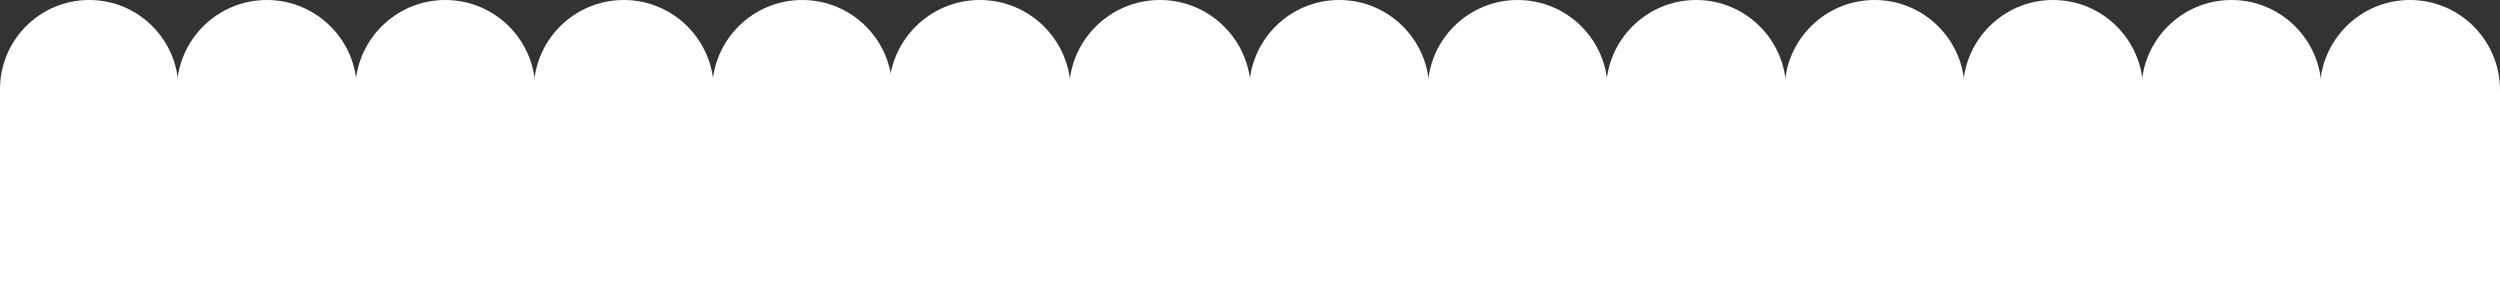
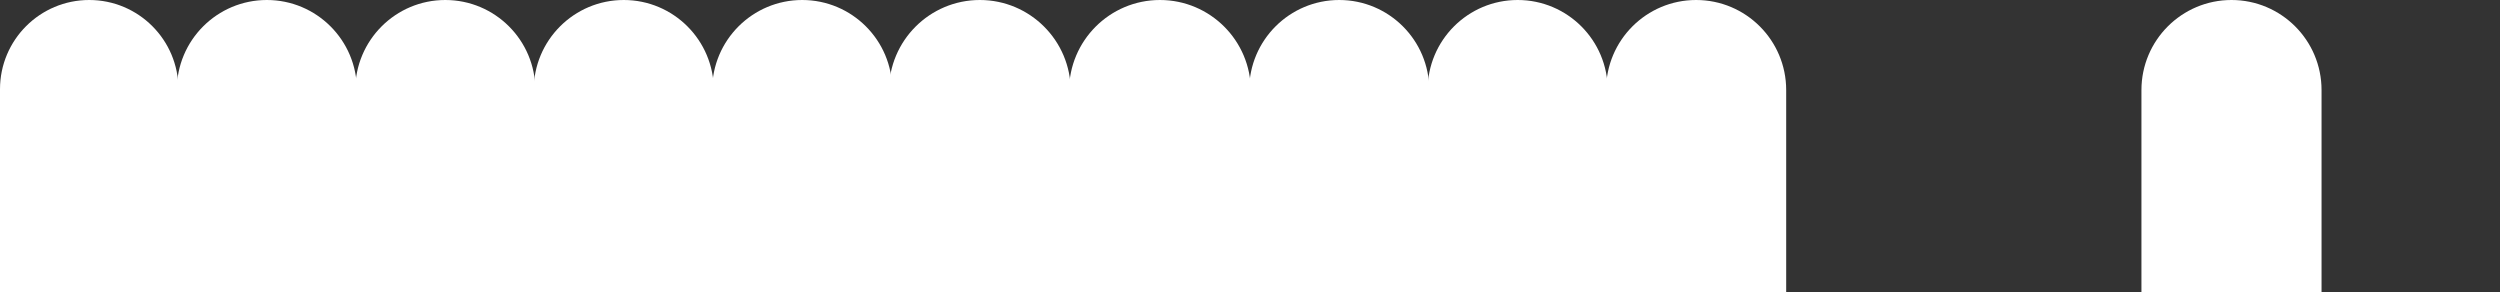
<svg xmlns="http://www.w3.org/2000/svg" width="1513" height="177" viewBox="0 0 1513 177" fill="none">
  <rect x="0" y="0" width="1513" height="177" fill="#333333" stroke="none" />
-   <path d="M1513 177H1404V54.5C1404 24.401 1428.4 0 1458.5 0V0C1488.6 0 1513 24.401 1513 54.5V177Z" fill="white" />
  <path d="M648 177H538V55C538 24.624 562.624 0 593 0V0C623.376 0 648 24.624 648 55V177Z" fill="white" />
  <path d="M1081 177H972V54.5C972 24.401 996.4 0 1026.5 0V0C1056.6 0 1081 24.401 1081 54.5V177Z" fill="white" />
  <path d="M216 177H107V54.5C107 24.401 131.4 0 161.5 0V0C191.6 0 216 24.401 216 54.5V177Z" fill="white" />
-   <path d="M1297 177H1188V54.5C1188 24.401 1212.4 0 1242.5 0V0C1272.6 0 1297 24.401 1297 54.5V177Z" fill="white" />
  <path d="M432 177H323V54.5C323 24.401 347.4 0 377.5 0V0C407.6 0 432 24.401 432 54.5V177Z" fill="white" />
  <path d="M865 177H756V54.5C756 24.401 780.4 0 810.5 0V0C840.6 0 865 24.401 865 54.5V177Z" fill="white" />
  <path d="M1405 177H1296V54.5C1296 24.401 1320.4 0 1350.5 0V0C1380.6 0 1405 24.401 1405 54.5V177Z" fill="white" />
  <path d="M540 177H431V54.5C431 24.401 455.4 0 485.5 0V0C515.6 0 540 24.401 540 54.5V177Z" fill="white" />
  <path d="M973 177H864V54.5C864 24.401 888.4 0 918.5 0V0C948.6 0 973 24.401 973 54.5V177Z" fill="white" />
  <path d="M108 177H0V54C0 24.177 24.177 0 54 0V0C83.823 0 108 24.177 108 54V177Z" fill="white" />
-   <path d="M1189 177H1080V54.5C1080 24.401 1104.4 0 1134.5 0V0C1164.6 0 1189 24.401 1189 54.5V177Z" fill="white" />
  <path d="M324 177H215V54.5C215 24.401 239.4 0 269.5 0V0C299.6 0 324 24.401 324 54.5V177Z" fill="white" />
  <path d="M757 177H647V55C647 24.624 671.624 0 702 0V0C732.376 0 757 24.624 757 55V177Z" fill="white" />
</svg>